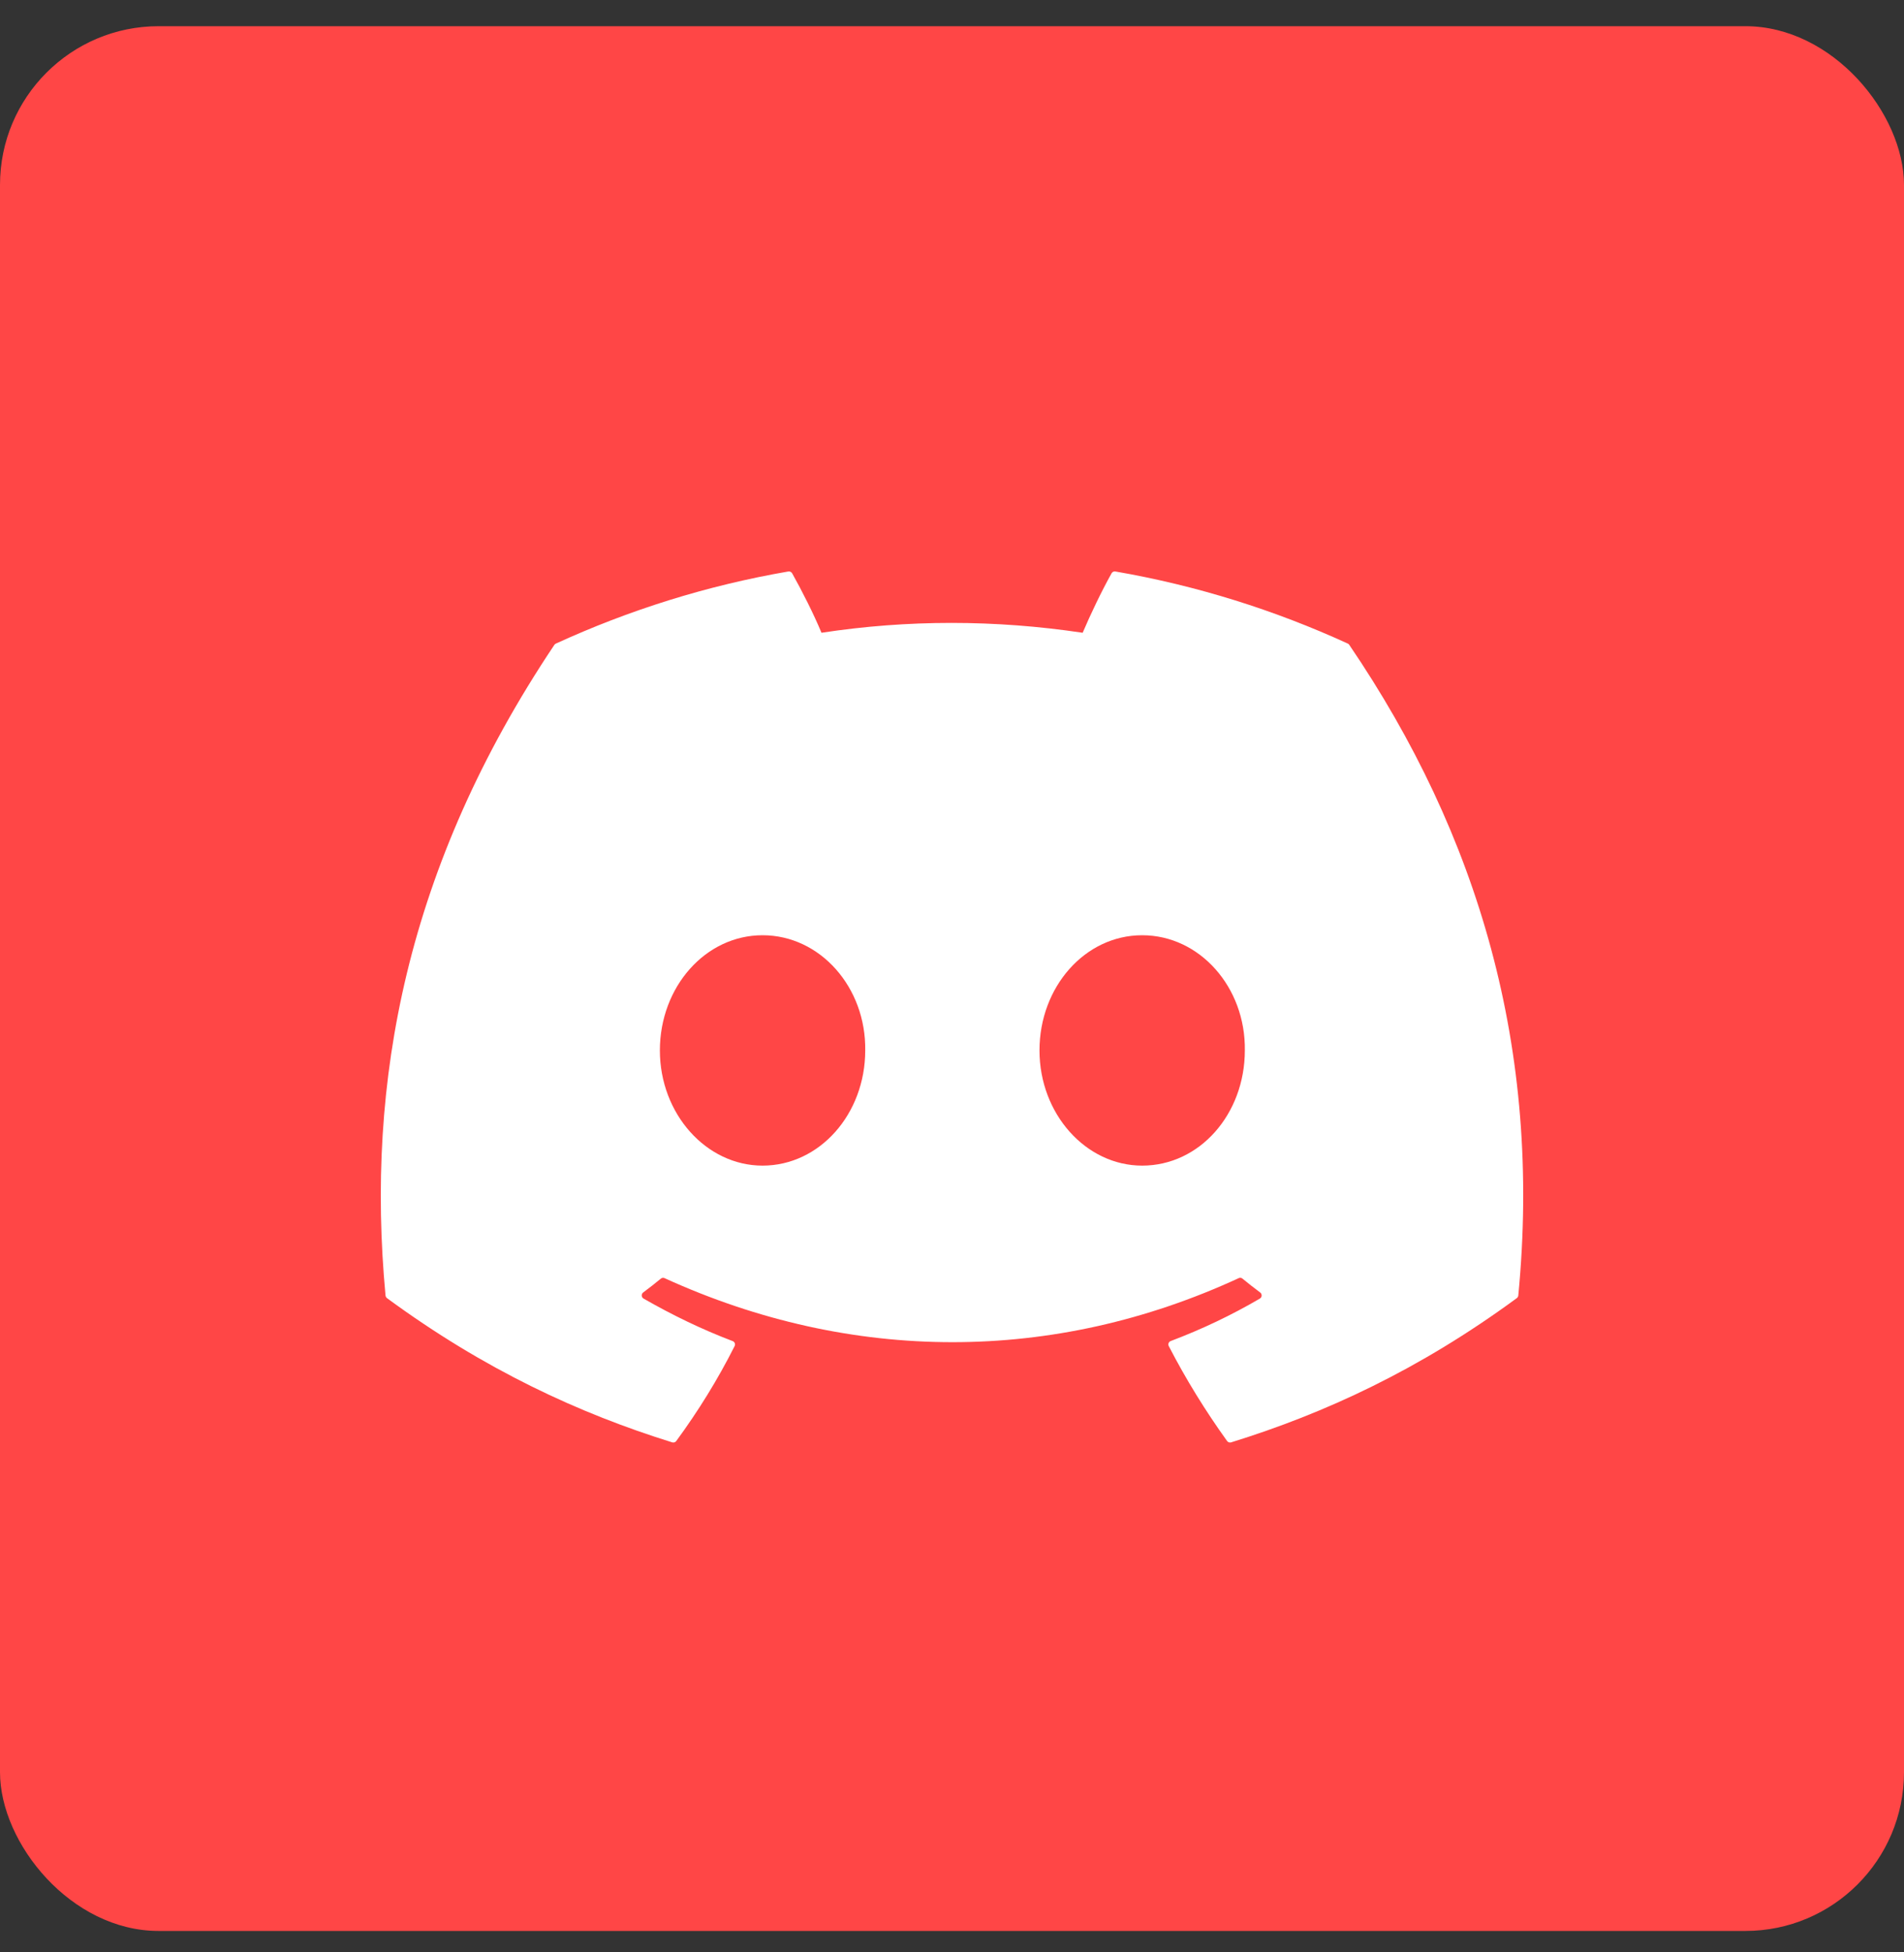
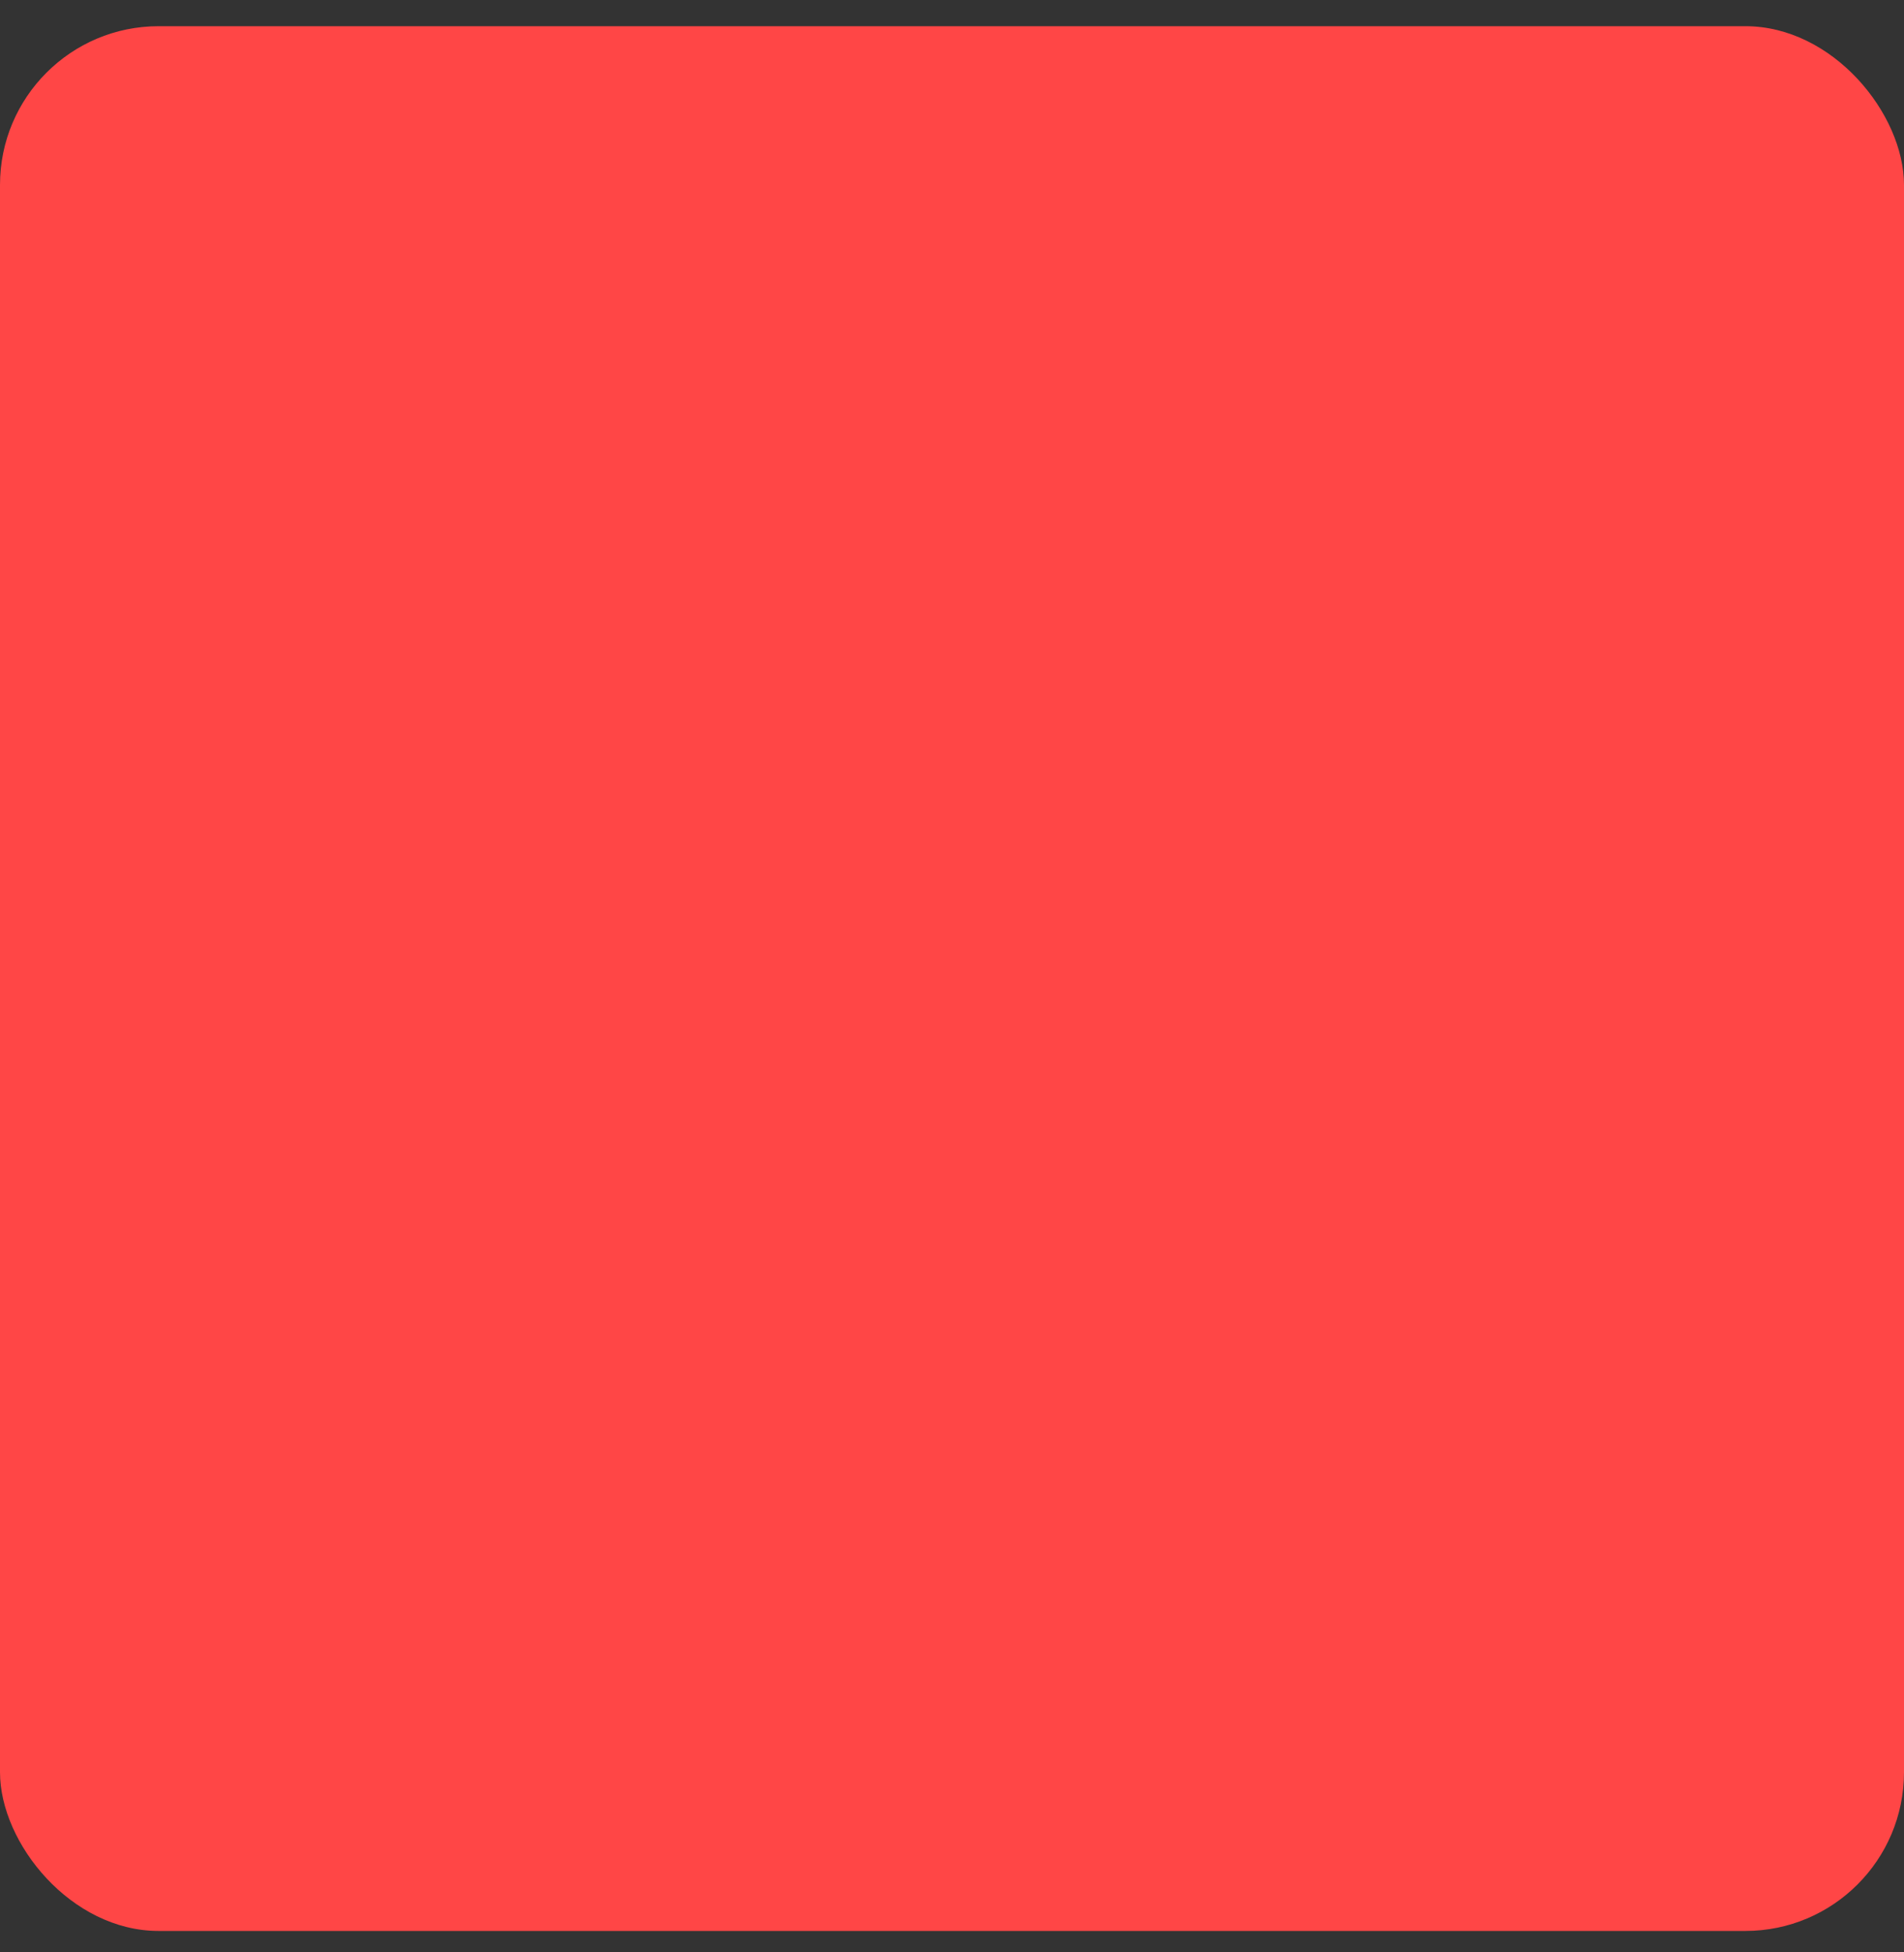
<svg xmlns="http://www.w3.org/2000/svg" width="40" height="41" viewBox="0 0 40 41" fill="none">
  <rect x="0" y="0" width="40" height="41" fill="#333333" stroke="none" />
  <rect y="0.55" width="40" height="40" rx="3.333" fill="#FF4646" />
-   <path d="M28.317 13.516C26.787 12.815 25.147 12.297 23.432 12.001C23.401 11.995 23.369 12.01 23.353 12.038C23.142 12.414 22.909 12.903 22.745 13.288C20.901 13.012 19.065 13.012 17.258 13.288C17.095 12.895 16.852 12.414 16.641 12.038C16.625 12.011 16.593 11.996 16.562 12.001C14.848 12.296 13.208 12.814 11.677 13.516C11.664 13.522 11.652 13.532 11.645 13.544C8.533 18.192 7.681 22.727 8.099 27.204C8.101 27.226 8.113 27.247 8.13 27.261C10.183 28.768 12.172 29.683 14.123 30.29C14.155 30.299 14.188 30.288 14.207 30.262C14.669 29.632 15.081 28.967 15.433 28.268C15.454 28.227 15.434 28.179 15.392 28.163C14.739 27.915 14.118 27.613 13.52 27.27C13.472 27.243 13.469 27.175 13.512 27.142C13.638 27.048 13.764 26.95 13.884 26.851C13.906 26.833 13.936 26.829 13.961 26.841C17.889 28.634 22.142 28.634 26.023 26.841C26.049 26.828 26.079 26.832 26.101 26.85C26.222 26.949 26.347 27.048 26.474 27.142C26.518 27.175 26.515 27.242 26.468 27.27C25.87 27.62 25.248 27.915 24.595 28.162C24.552 28.178 24.533 28.227 24.554 28.268C24.914 28.966 25.326 29.631 25.779 30.261C25.798 30.288 25.832 30.299 25.863 30.29C27.824 29.683 29.813 28.768 31.865 27.261C31.883 27.247 31.895 27.227 31.897 27.205C32.397 22.028 31.058 17.532 28.348 13.545C28.342 13.532 28.33 13.522 28.317 13.516ZM16.02 24.478C14.838 24.478 13.863 23.392 13.863 22.059C13.863 20.726 14.819 19.64 16.02 19.64C17.231 19.64 18.196 20.735 18.177 22.059C18.177 23.392 17.221 24.478 16.02 24.478ZM23.995 24.478C22.812 24.478 21.838 23.392 21.838 22.059C21.838 20.726 22.793 19.64 23.995 19.64C25.206 19.64 26.171 20.735 26.152 22.059C26.152 23.392 25.206 24.478 23.995 24.478Z" fill="white" />
</svg>